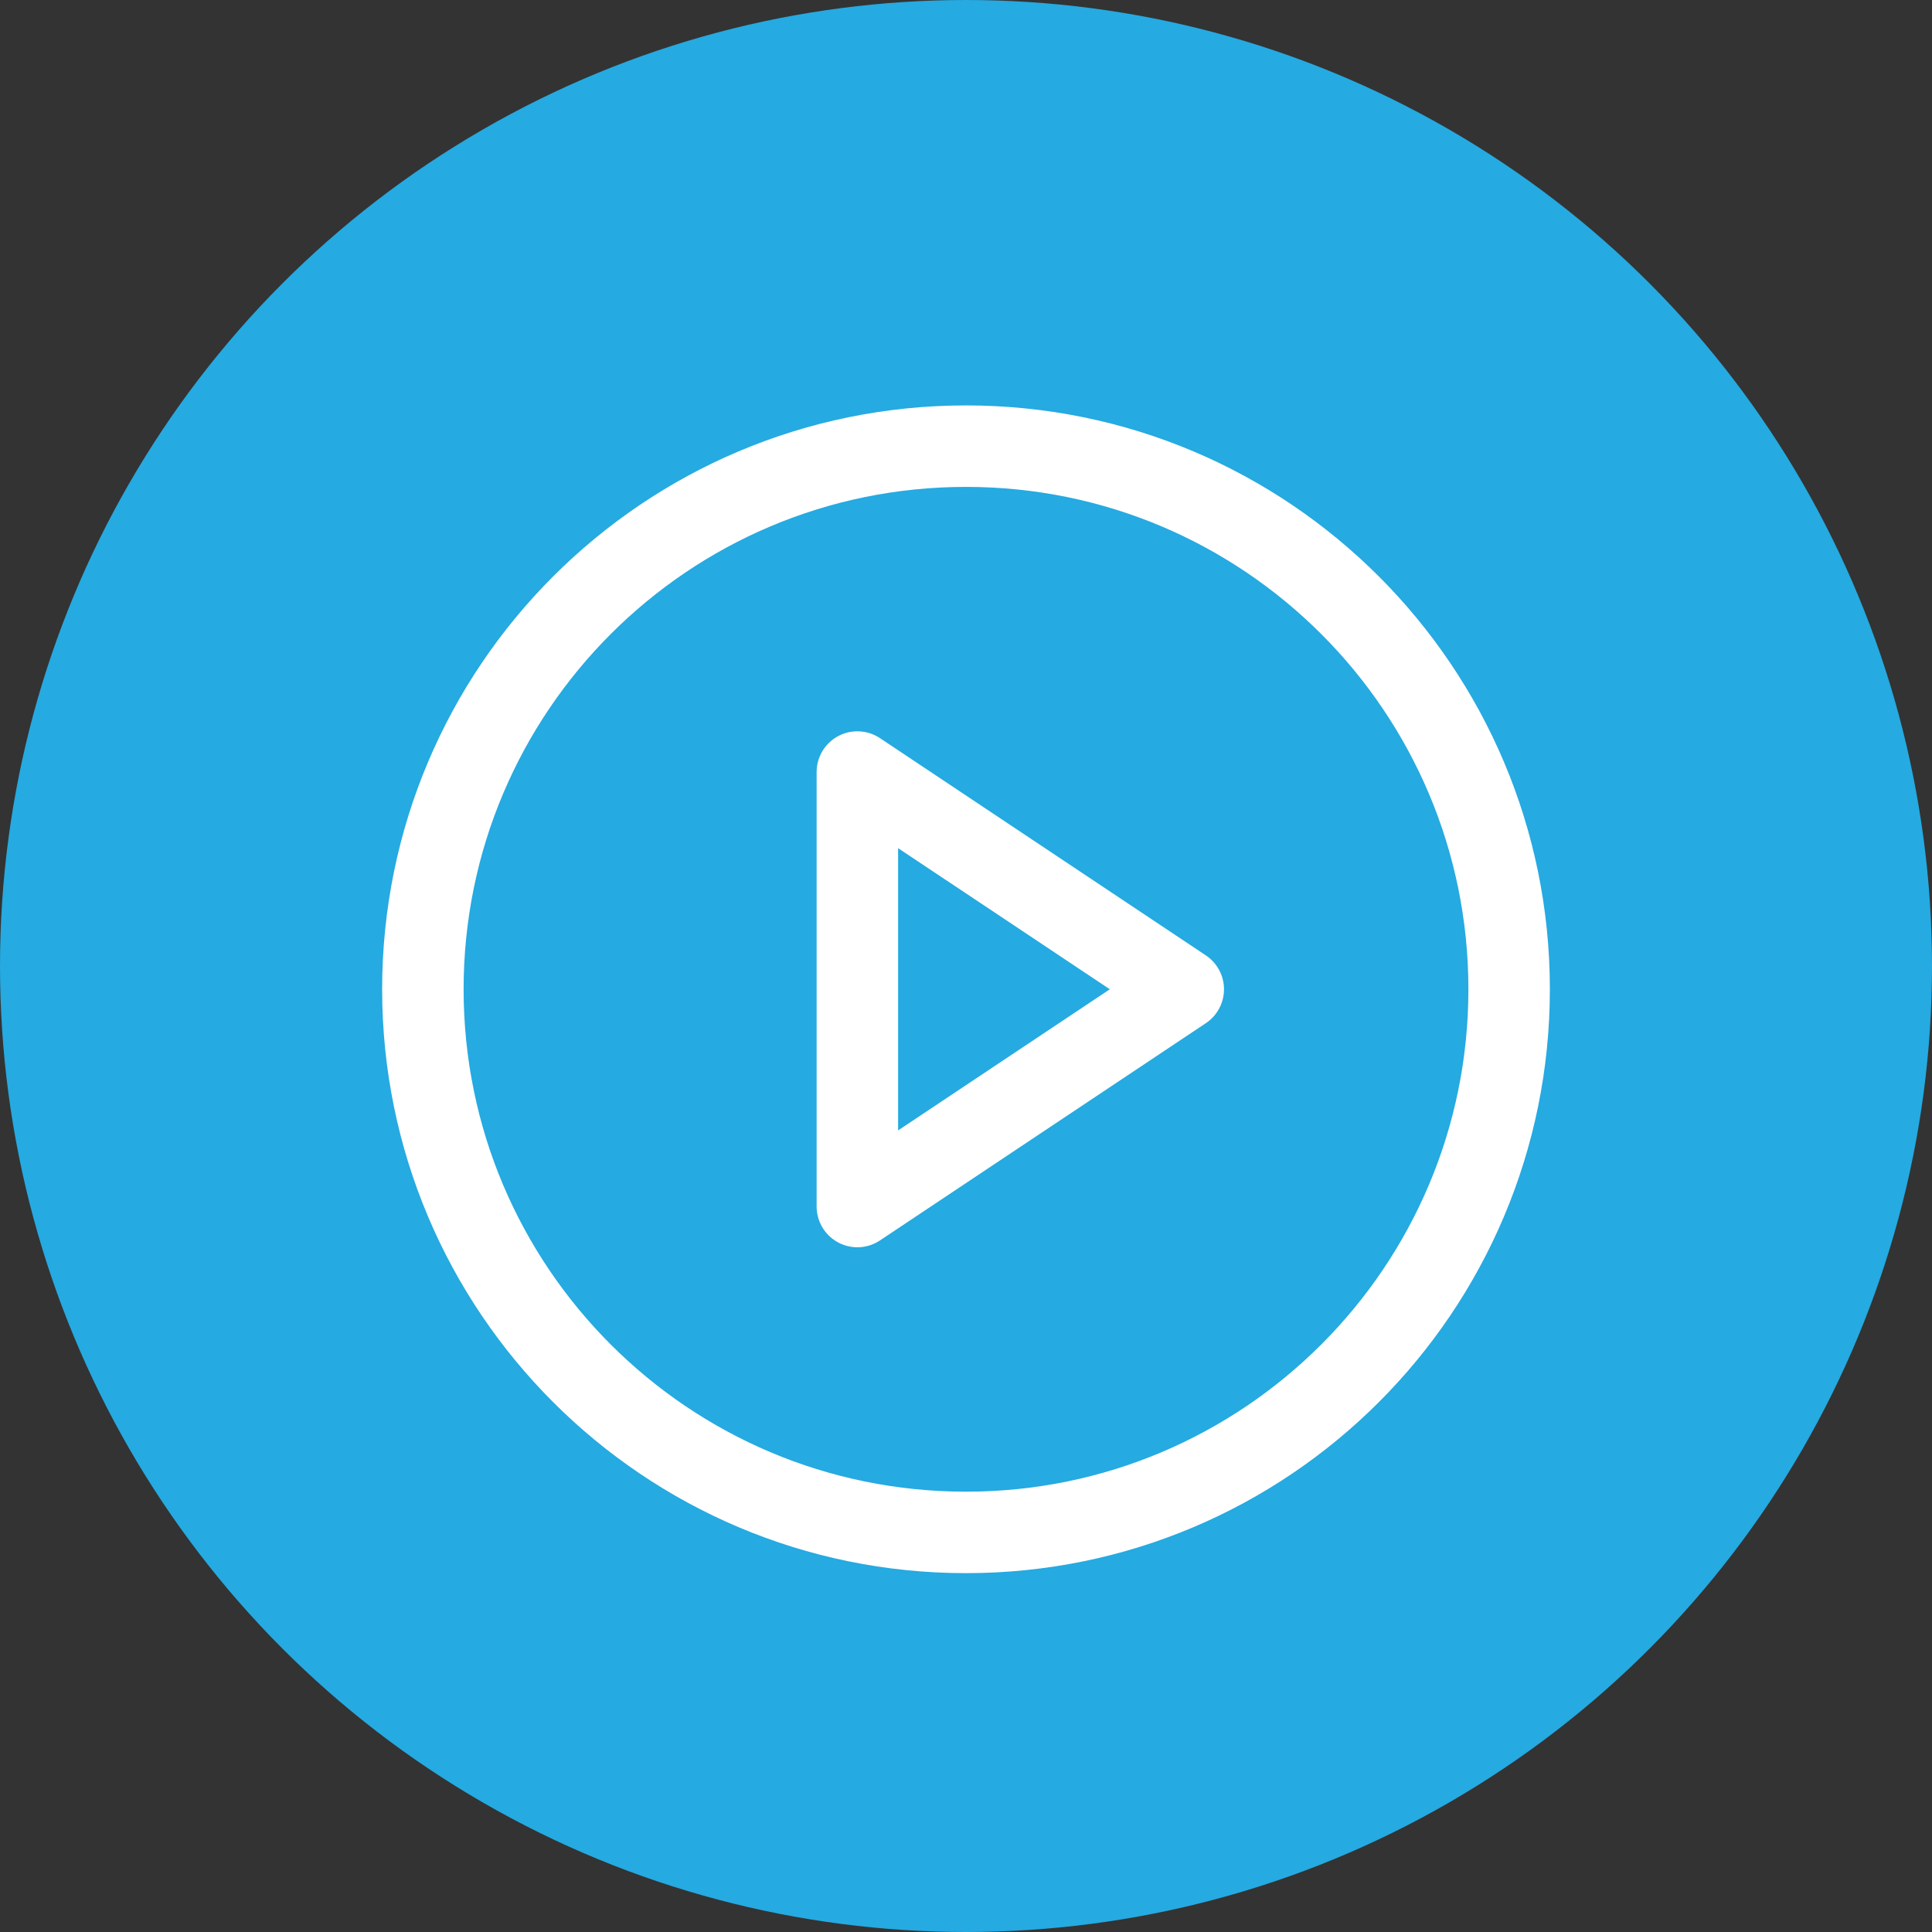
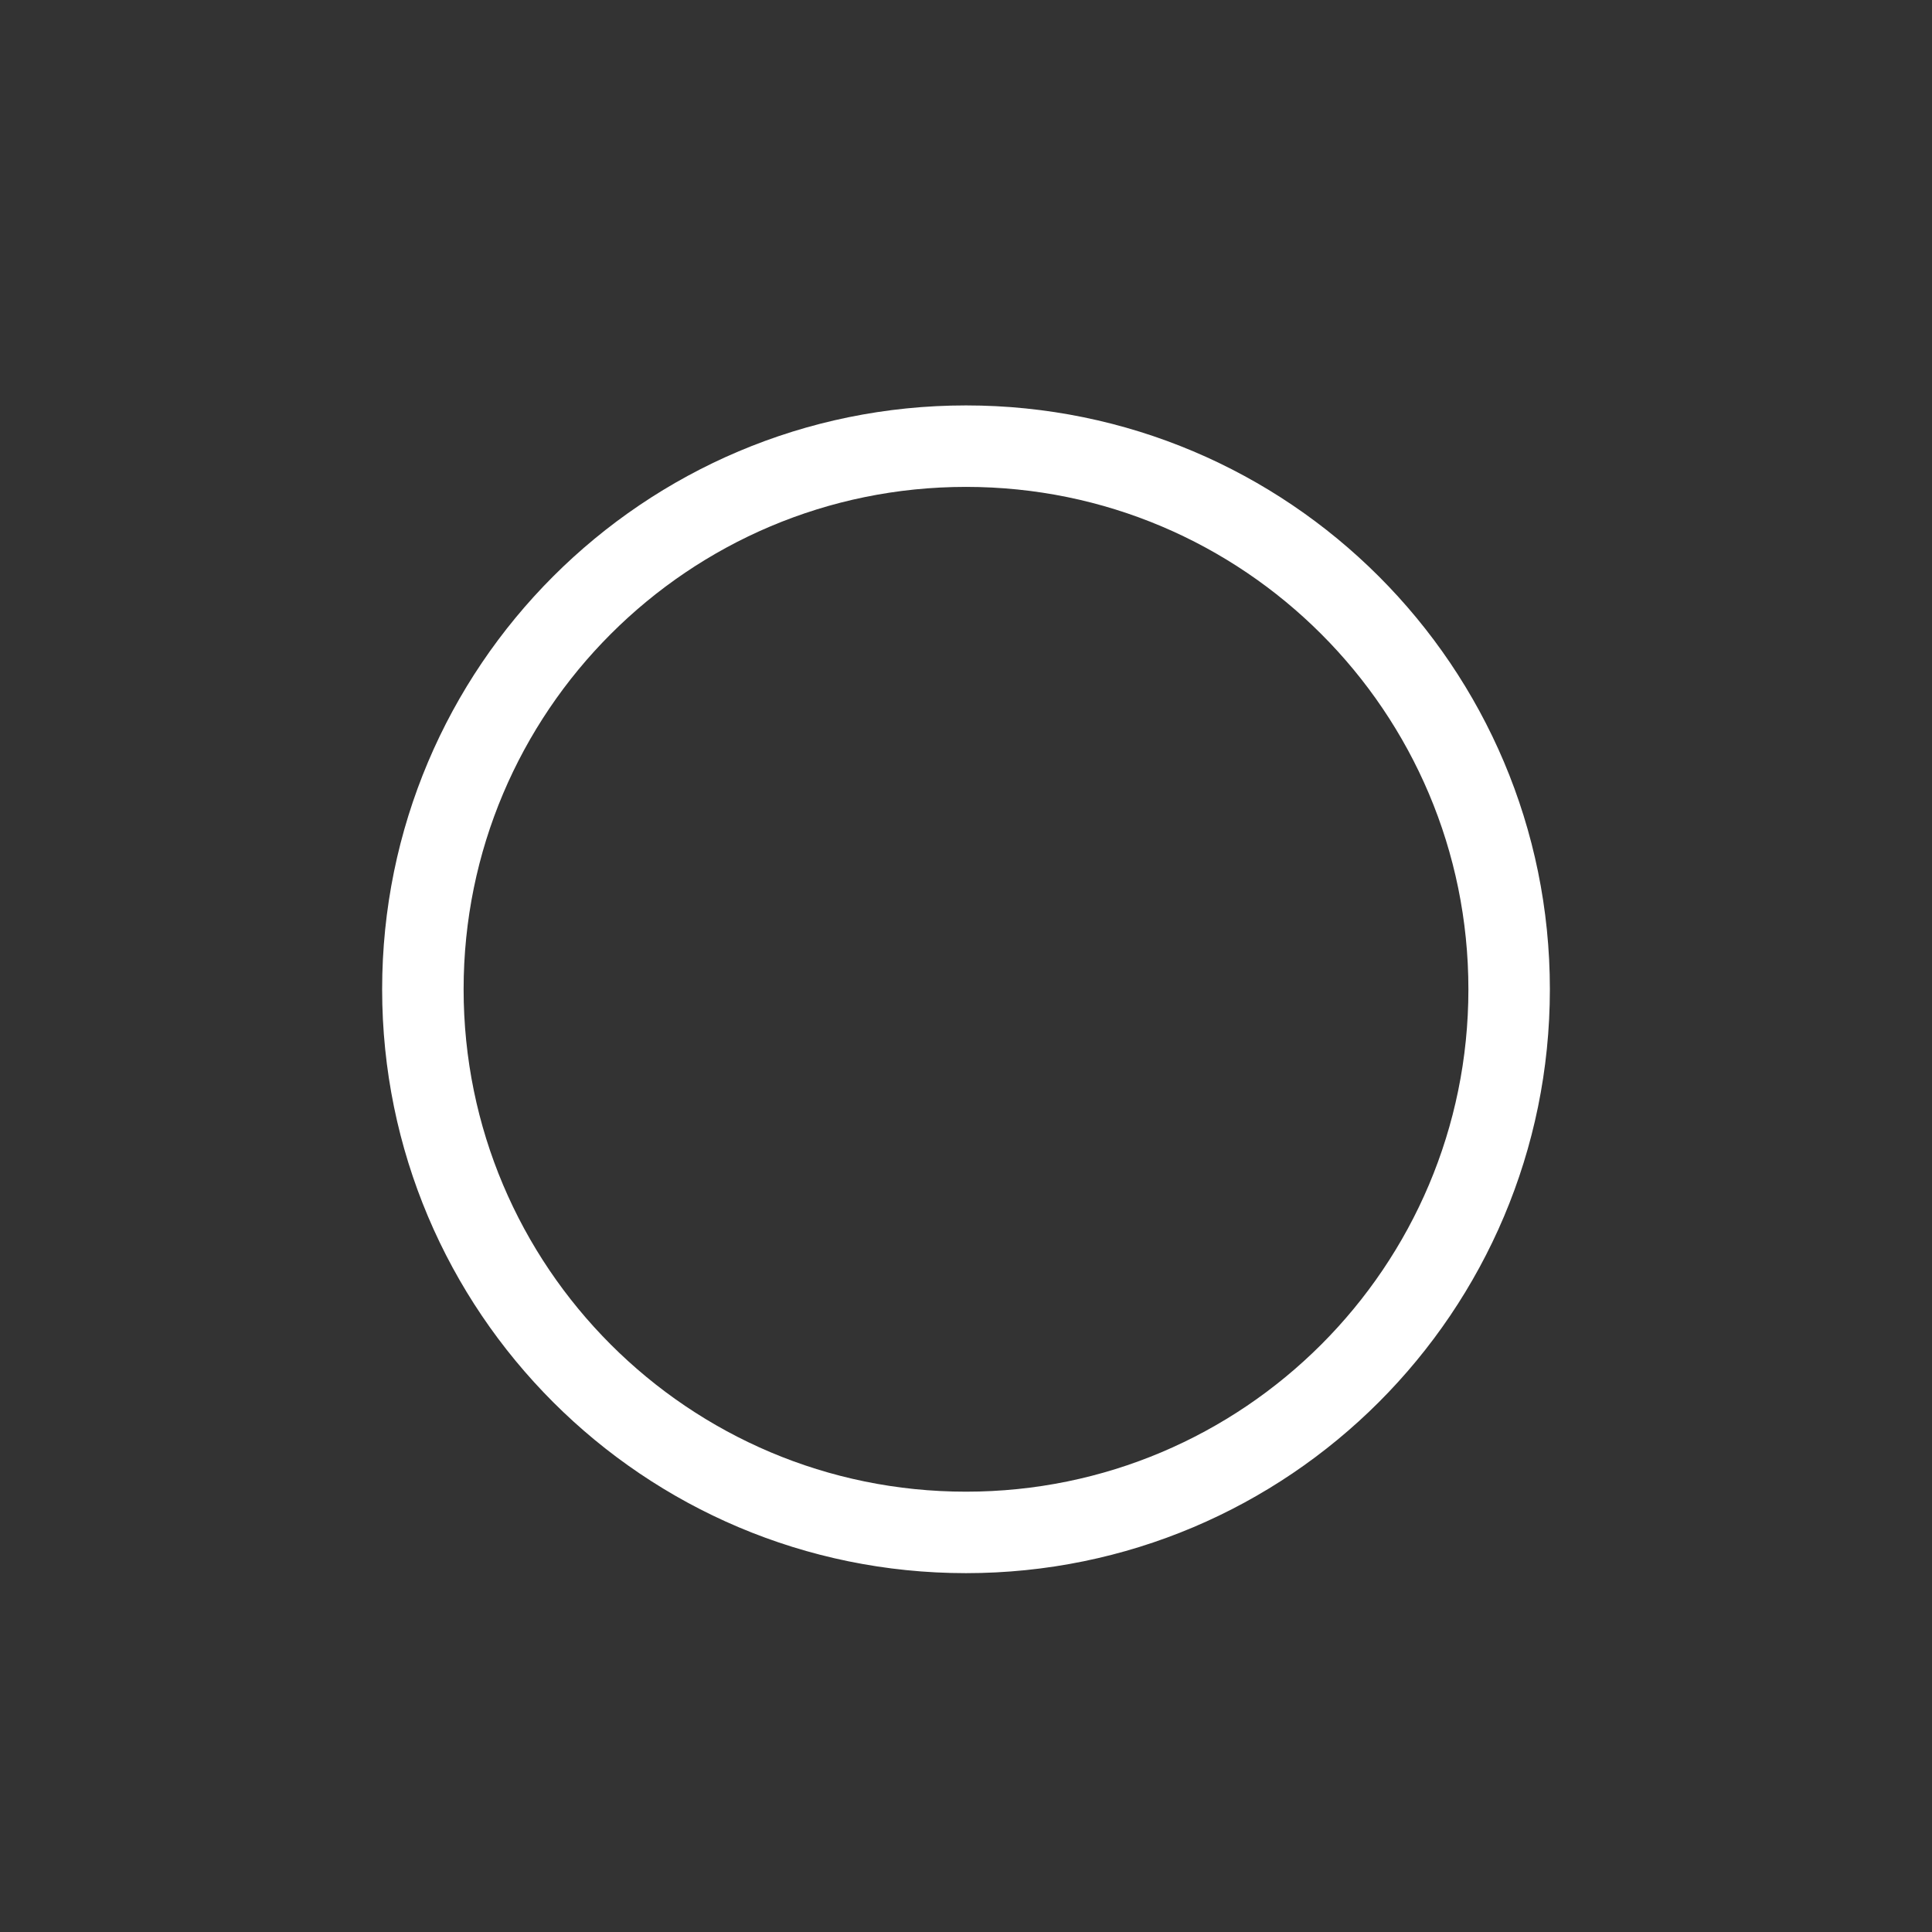
<svg xmlns="http://www.w3.org/2000/svg" width="166" height="166" viewBox="0 0 166 166" fill="none">
  <rect x="0" y="0" width="166" height="166" fill="#333333" stroke="none" />
-   <circle cx="83" cy="83" r="83" fill="#25AAE1" />
-   <path d="M83 131.667C108.773 131.667 129.667 110.773 129.667 85C129.667 59.227 108.773 38.334 83 38.334C57.227 38.334 36.334 59.227 36.334 85C36.334 110.773 57.227 131.667 83 131.667Z" stroke="white" stroke-width="7" stroke-linecap="round" stroke-linejoin="round" />
-   <path d="M73.666 66.334L101.667 85L73.666 103.667V66.334Z" stroke="white" stroke-width="7" stroke-linecap="round" stroke-linejoin="round" />
+   <path d="M83 131.667C108.773 131.667 129.667 110.773 129.667 85C129.667 59.227 108.773 38.334 83 38.334C57.227 38.334 36.334 59.227 36.334 85C36.334 110.773 57.227 131.667 83 131.667" stroke="white" stroke-width="7" stroke-linecap="round" stroke-linejoin="round" />
</svg>